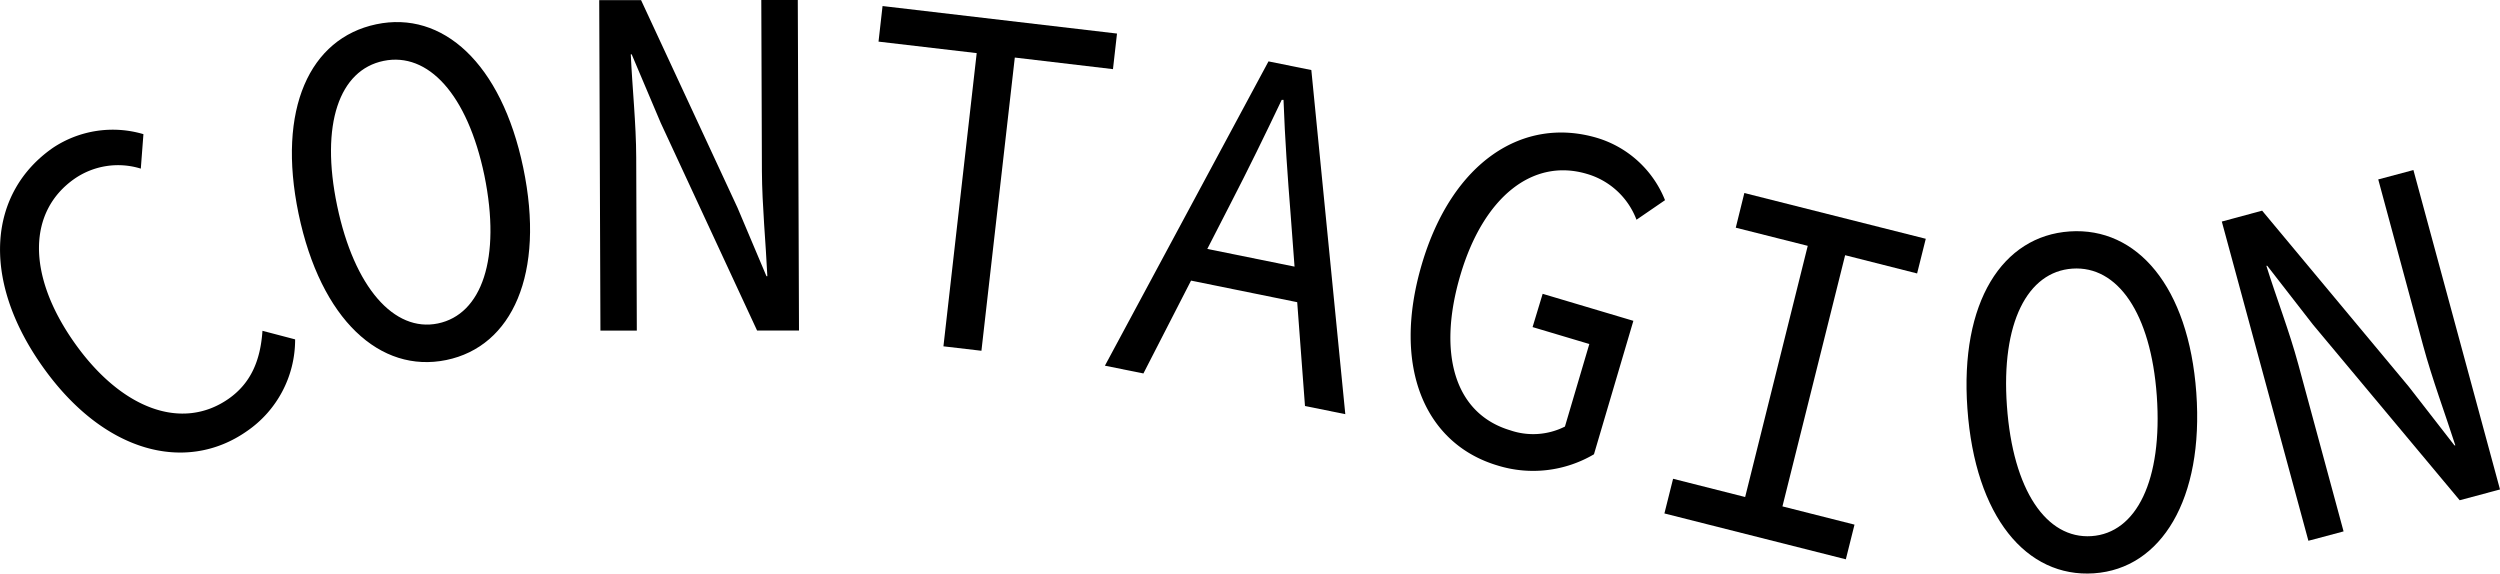
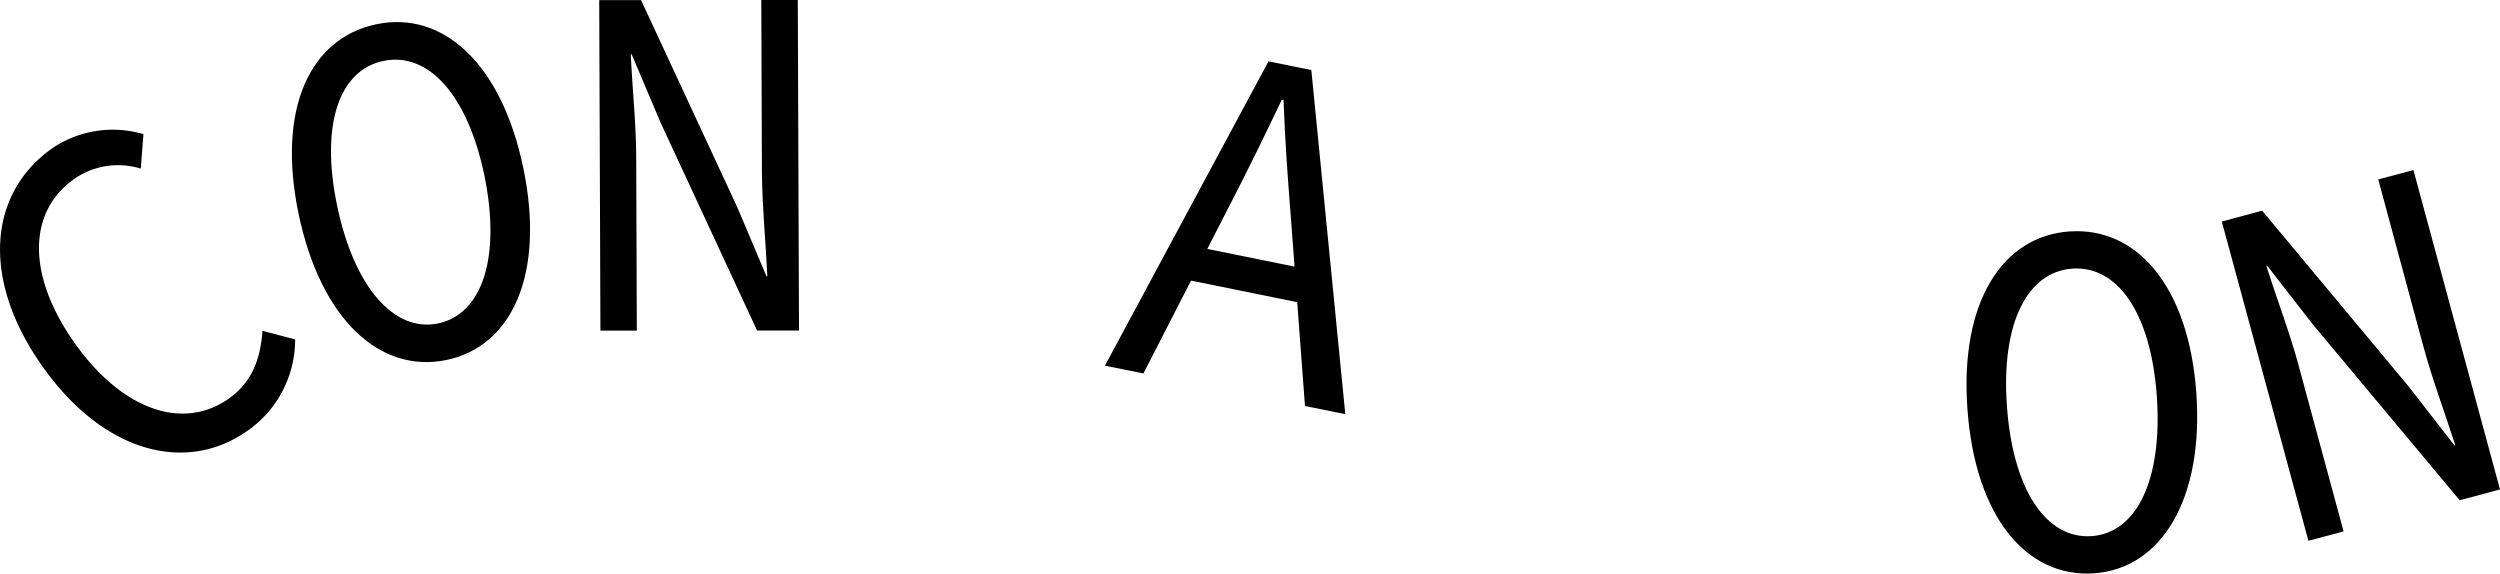
<svg xmlns="http://www.w3.org/2000/svg" viewBox="0 0 248.03 56.9">
  <g id="Layer_2" data-name="Layer 2">
    <g id="main2">
      <g id="title">
        <path d="M188.38,45.42c-6.06-8.66-5.21-17.13,1.11-21.54a10.7,10.7,0,0,1,9-1.37l-.26,3.42a7.6,7.6,0,0,0-6.57,1c-4.63,3.23-4.76,9.49-.08,16.18s10.73,8.88,15.35,5.66c2.22-1.55,3.17-3.81,3.37-6.75l3.24.85A11,11,0,0,1,208.72,52C202.73,56.17,194.52,54.2,188.38,45.42Z" transform="translate(-184.26 -9.2)" />
        <path d="M213.88,30.4C211.72,20,215,13,221.58,11.61S234,15.45,236.17,25.83c2.2,10.53-1.1,17.75-7.64,19.09S216.08,40.94,213.88,30.4Zm18.44-3.78c-1.68-8.08-5.6-12.28-10-11.38s-6.3,6.29-4.61,14.38,5.66,12.57,10,11.67S234,34.85,232.32,26.62Z" transform="translate(-184.26 -9.2)" />
        <path d="M243.71,9.21h4.15l9.57,20.6,2.87,6.79h.09c-.15-3.26-.52-7-.54-10.41l-.06-17h3.62l.12,32.8h-4.16l-9.56-20.6-2.88-6.8h-.09c.15,3.35.53,6.85.54,10.25L247.44,42h-3.61Z" transform="translate(-184.26 -9.2)" />
-         <path d="M281.16,14.47l-9.74-1.14.4-3.53,23.26,2.73-.4,3.53-9.74-1.15L281.63,44l-3.77-.44Z" transform="translate(-184.26 -9.2)" />
        <path d="M310.11,15.29l4.25.86,3.37,34.14-4-.81-1.42-18.95c-.3-3.79-.57-7.51-.71-11.42l-.18,0c-1.68,3.53-3.31,6.87-5.05,10.24l-8.67,16.9-3.82-.77Zm-8.42,18.13L315,36.12l-.67,3.34L301,36.75Z" transform="translate(-184.26 -9.2)" />
-         <path d="M325.32,35.42c3-10.16,10.05-14.73,17.42-12.53a10.52,10.52,0,0,1,6.71,6.17L346.62,31a7.49,7.49,0,0,0-4.93-4.55c-5.33-1.58-10.22,2.22-12.53,10s-.62,13.78,4.93,15.44a7,7,0,0,0,5.43-.37l2.42-8.19-5.63-1.68,1-3.3,9,2.68L342.4,54.27a11.89,11.89,0,0,1-9.57,1.11C325.68,53.25,322.3,45.67,325.32,35.42Z" transform="translate(-184.26 -9.2)" />
-         <path d="M350.25,56.7l7.15,1.81,6.21-24.92-7.14-1.8.85-3.44,18,4.54-.86,3.44-7.14-1.81-6.22,24.92,7.15,1.81-.86,3.44-18-4.55Z" transform="translate(-184.26 -9.2)" />
        <path d="M379.45,49.74c-.76-10.58,3.48-17.13,10.15-17.58s11.8,5.46,12.56,16S398.69,65.63,392,66.08,380.21,60.47,379.45,49.74Zm18.79-1.27c-.59-8.24-3.91-12.92-8.37-12.62s-7.09,5.39-6.5,13.62c.59,8.38,3.93,13.22,8.39,12.92S398.83,56.85,398.24,48.47Z" transform="translate(-184.26 -9.2)" />
        <path d="M404.69,31.18l4-1.08,14.55,17.46,4.53,5.83.09,0c-1-3.11-2.3-6.59-3.2-9.92L420.21,27l3.49-.93,8.59,31.69-4,1.07L413.73,41.4l-4.53-5.83-.09,0c1,3.2,2.28,6.49,3.17,9.78l4.49,16.57-3.49.93Z" transform="translate(-184.26 -9.2)" />
      </g>
    </g>
  </g>
</svg>